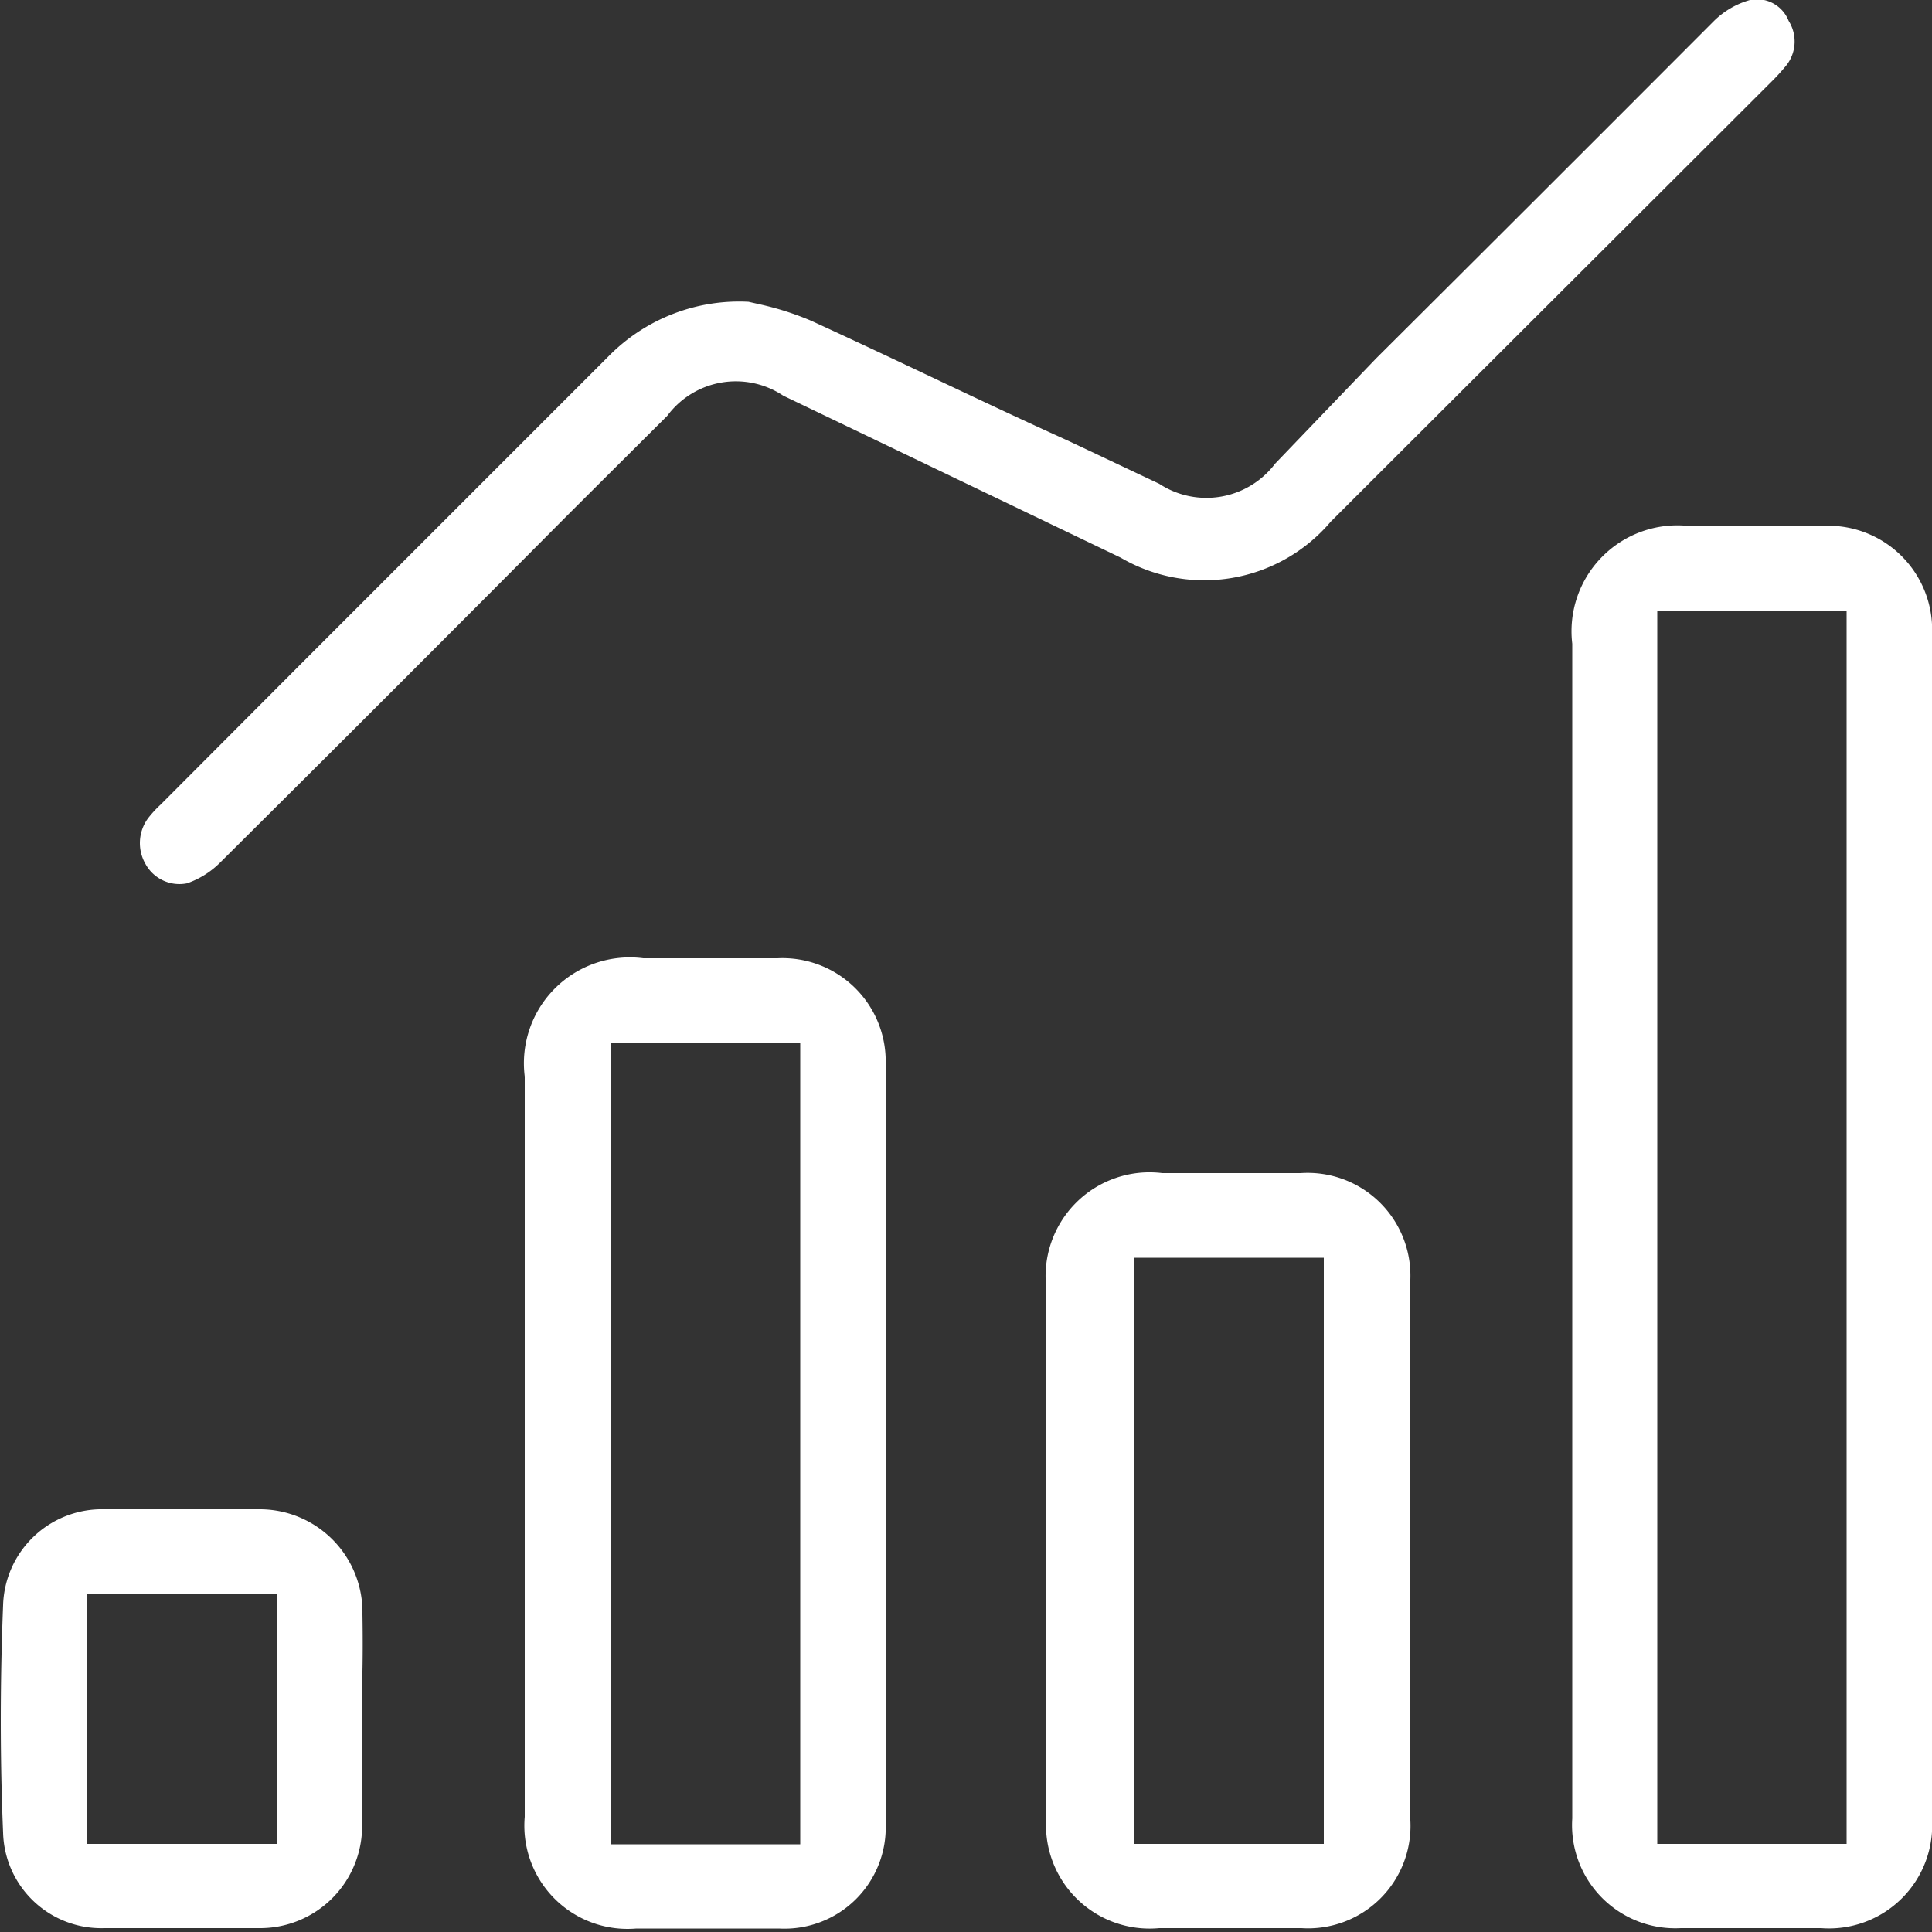
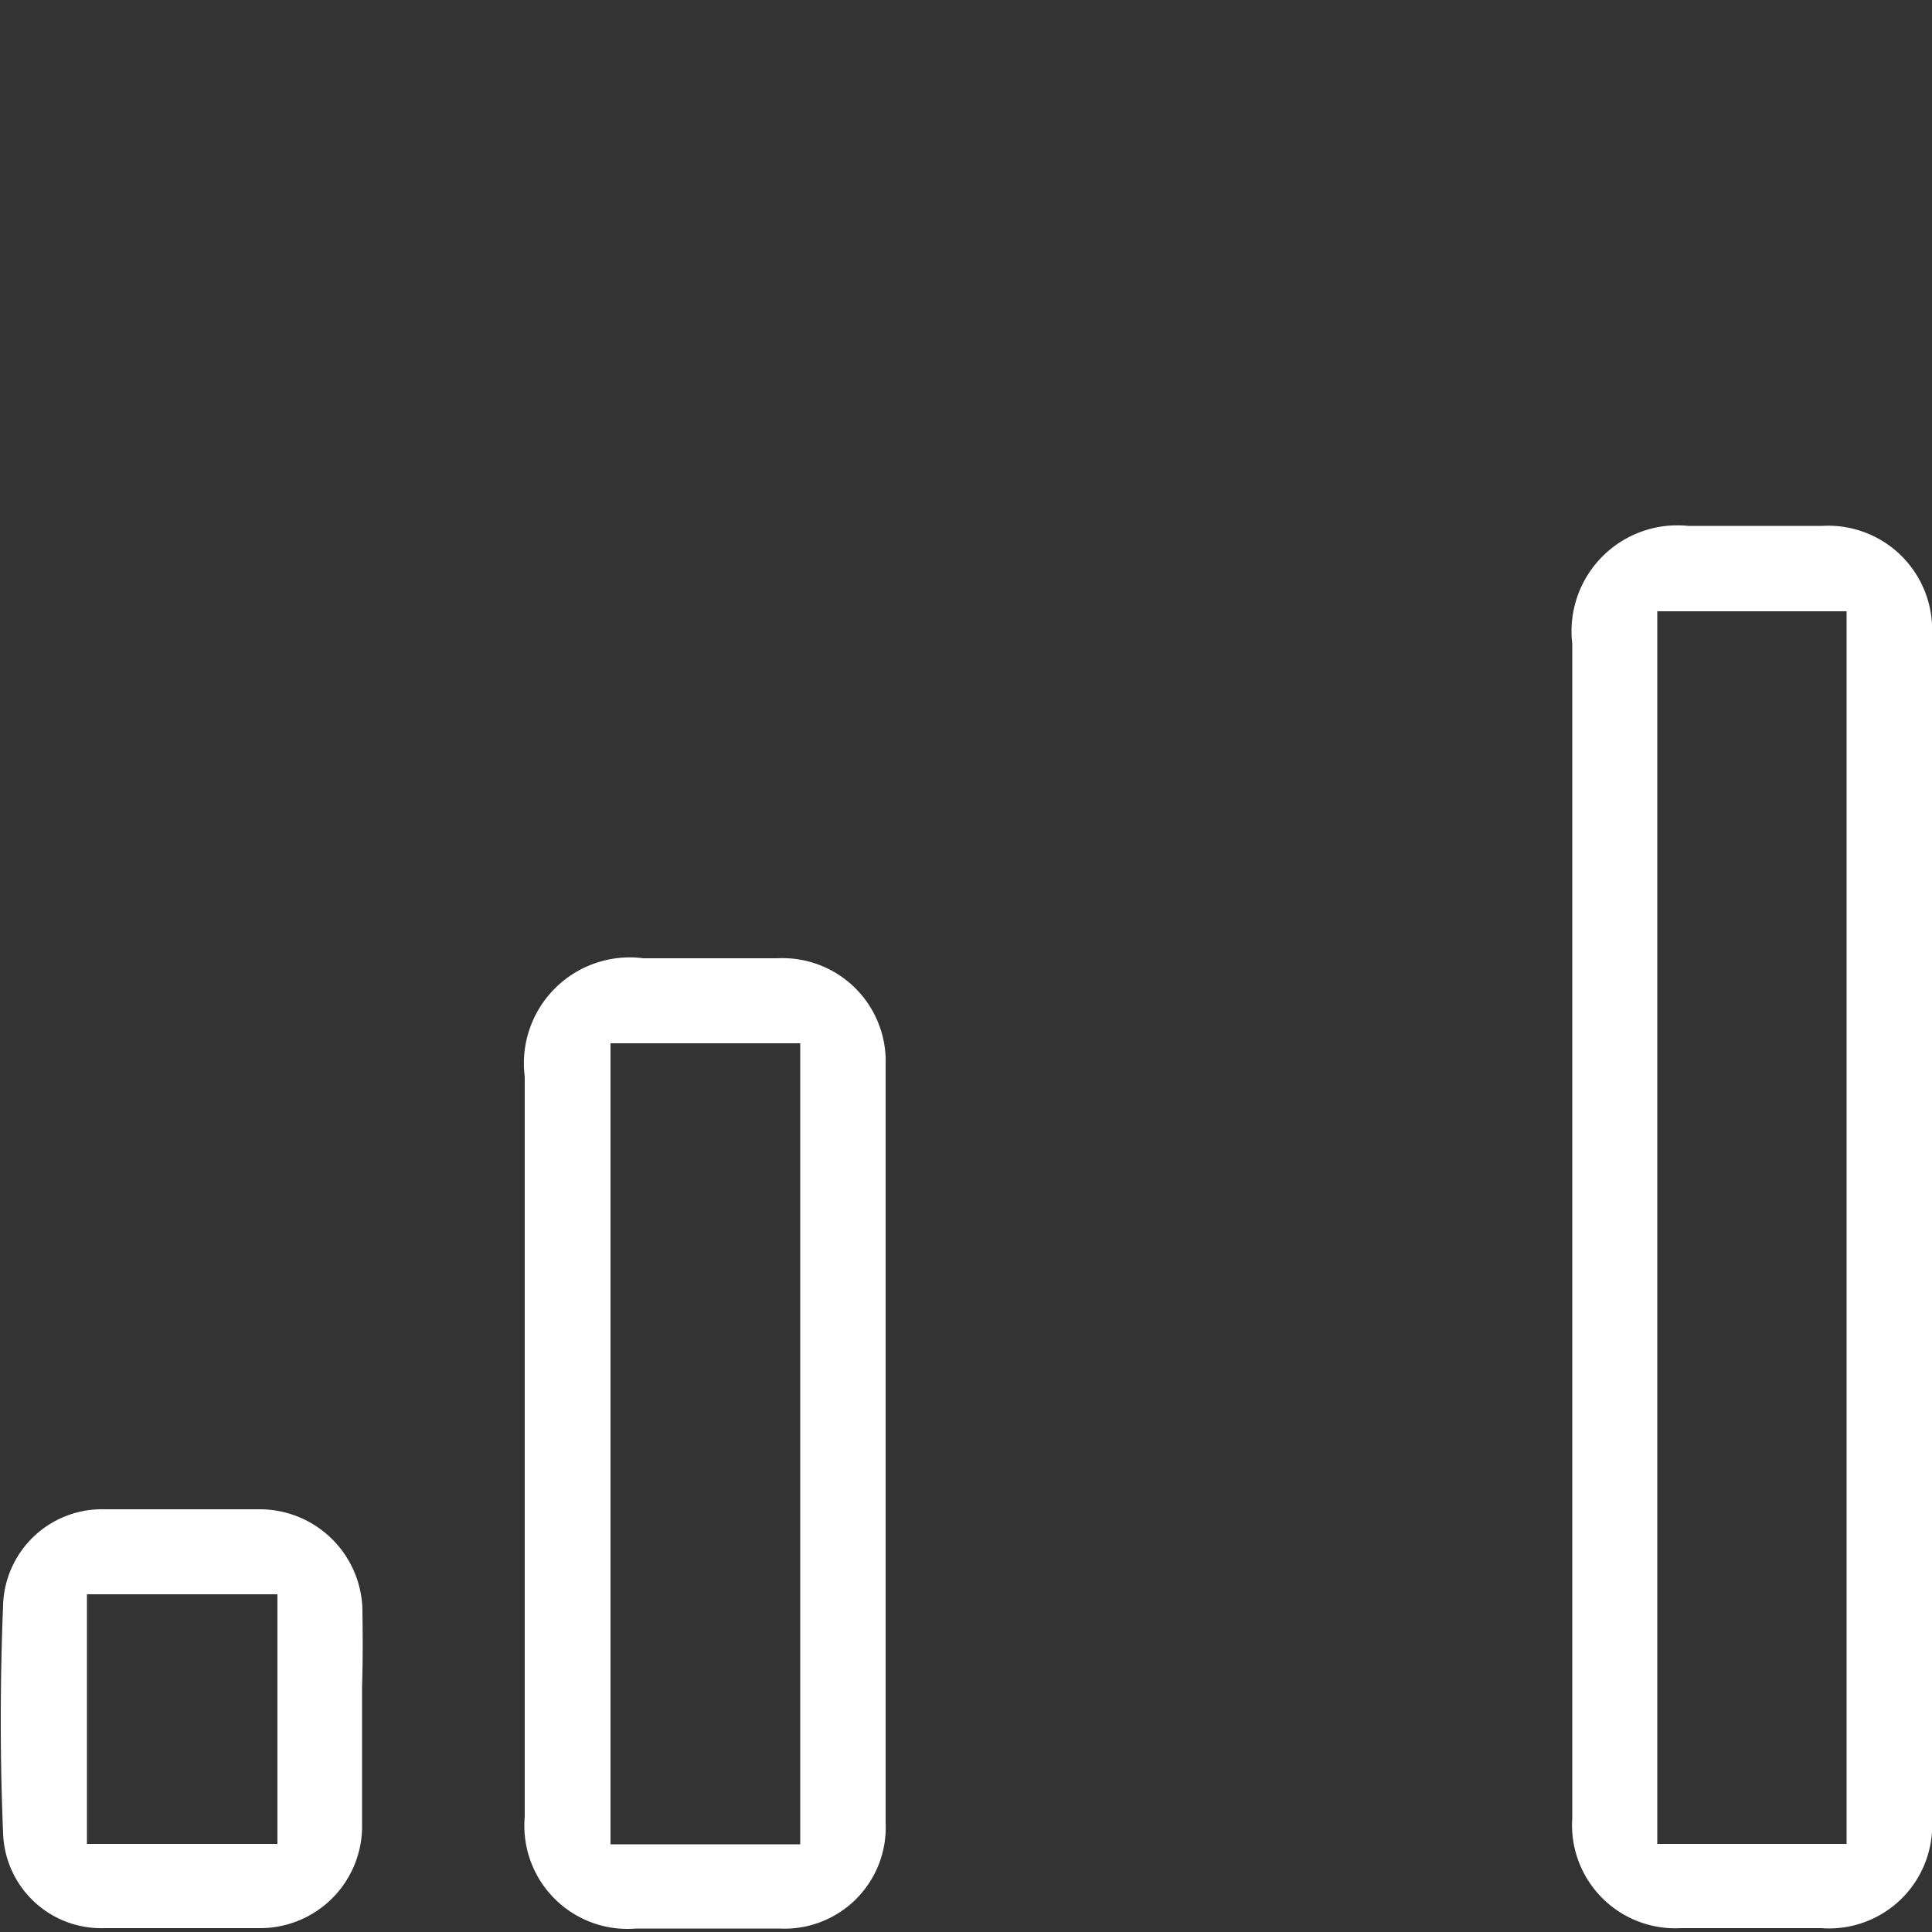
<svg xmlns="http://www.w3.org/2000/svg" id="Layer_1" data-name="Layer 1" viewBox="0 0 50 50">
  <rect x="0" y="0" width="50" height="50" fill="#333333" stroke="none" />
  <defs>
    <style>.cls-1{fill:#fff;}</style>
  </defs>
  <path class="cls-1" d="M47.16,13.61H43.69a2.74,2.74,0,0,0-3,3.05v30.4A2.67,2.67,0,0,0,43.5,49.9h3.63A2.67,2.67,0,0,0,50,47.07q0-15.32,0-30.63A2.69,2.69,0,0,0,47.16,13.61Zm.63,34.11h-4.9V15.82h4.9Z" />
  <path class="cls-1" d="M20.12,24.8H16.65a2.74,2.74,0,0,0-3.07,3.06V40.1c0,2.3,0,4.61,0,6.92a2.67,2.67,0,0,0,2.89,2.89h.14c1.18,0,2.37,0,3.55,0a2.62,2.62,0,0,0,2.76-2.74q0-9.79,0-19.6A2.67,2.67,0,0,0,20.12,24.8Zm.59,22.93H15.8V27h4.91Z" />
-   <path class="cls-1" d="M45.29,0a2.16,2.16,0,0,0-.93.54Q40,4.91,35.61,9.28L33,12a2.23,2.23,0,0,1-3,.52l-2.35-1.11c-2.21-1-4.43-2.09-6.66-3.11a7.56,7.56,0,0,0-1.31-.42l-.31-.07A4.74,4.74,0,0,0,15.8,9.17l-8,8L4.16,20.82a2.93,2.93,0,0,0-.3.32,1.08,1.08,0,0,0-.1,1.21,1,1,0,0,0,1.08.51,2.25,2.25,0,0,0,.86-.54q4.48-4.45,9-9l2.57-2.56a2.21,2.21,0,0,1,3-.52L29,14.43a4.29,4.29,0,0,0,5.44-.93L45.82,2.14a5.41,5.41,0,0,0,.37-.4,1,1,0,0,0,.1-1.2A.88.88,0,0,0,45.29,0Z" />
-   <path class="cls-1" d="M33.66,30.36H30.08a2.69,2.69,0,0,0-3,3V47A2.68,2.68,0,0,0,30,49.9c1.22,0,2.45,0,3.68,0a2.65,2.65,0,0,0,2.82-2.79q0-7,0-14A2.66,2.66,0,0,0,33.66,30.36Zm.6,17.36H29.34V32.55h4.92Z" />
  <path class="cls-1" d="M9.38,41.77a2.66,2.66,0,0,0-2.63-2.71c-.65,0-1.32,0-2,0l-2.05,0A2.56,2.56,0,0,0,.08,41.54c-.08,2-.08,4,0,5.89A2.54,2.54,0,0,0,2.7,49.9c1.33,0,2.68,0,4,0a2.64,2.64,0,0,0,2.67-2.72c0-.62,0-1.23,0-1.85V43.66C9.39,43,9.39,42.4,9.38,41.77Zm-2.2,5.95H2.25V41.26H7.18Z" />
</svg>